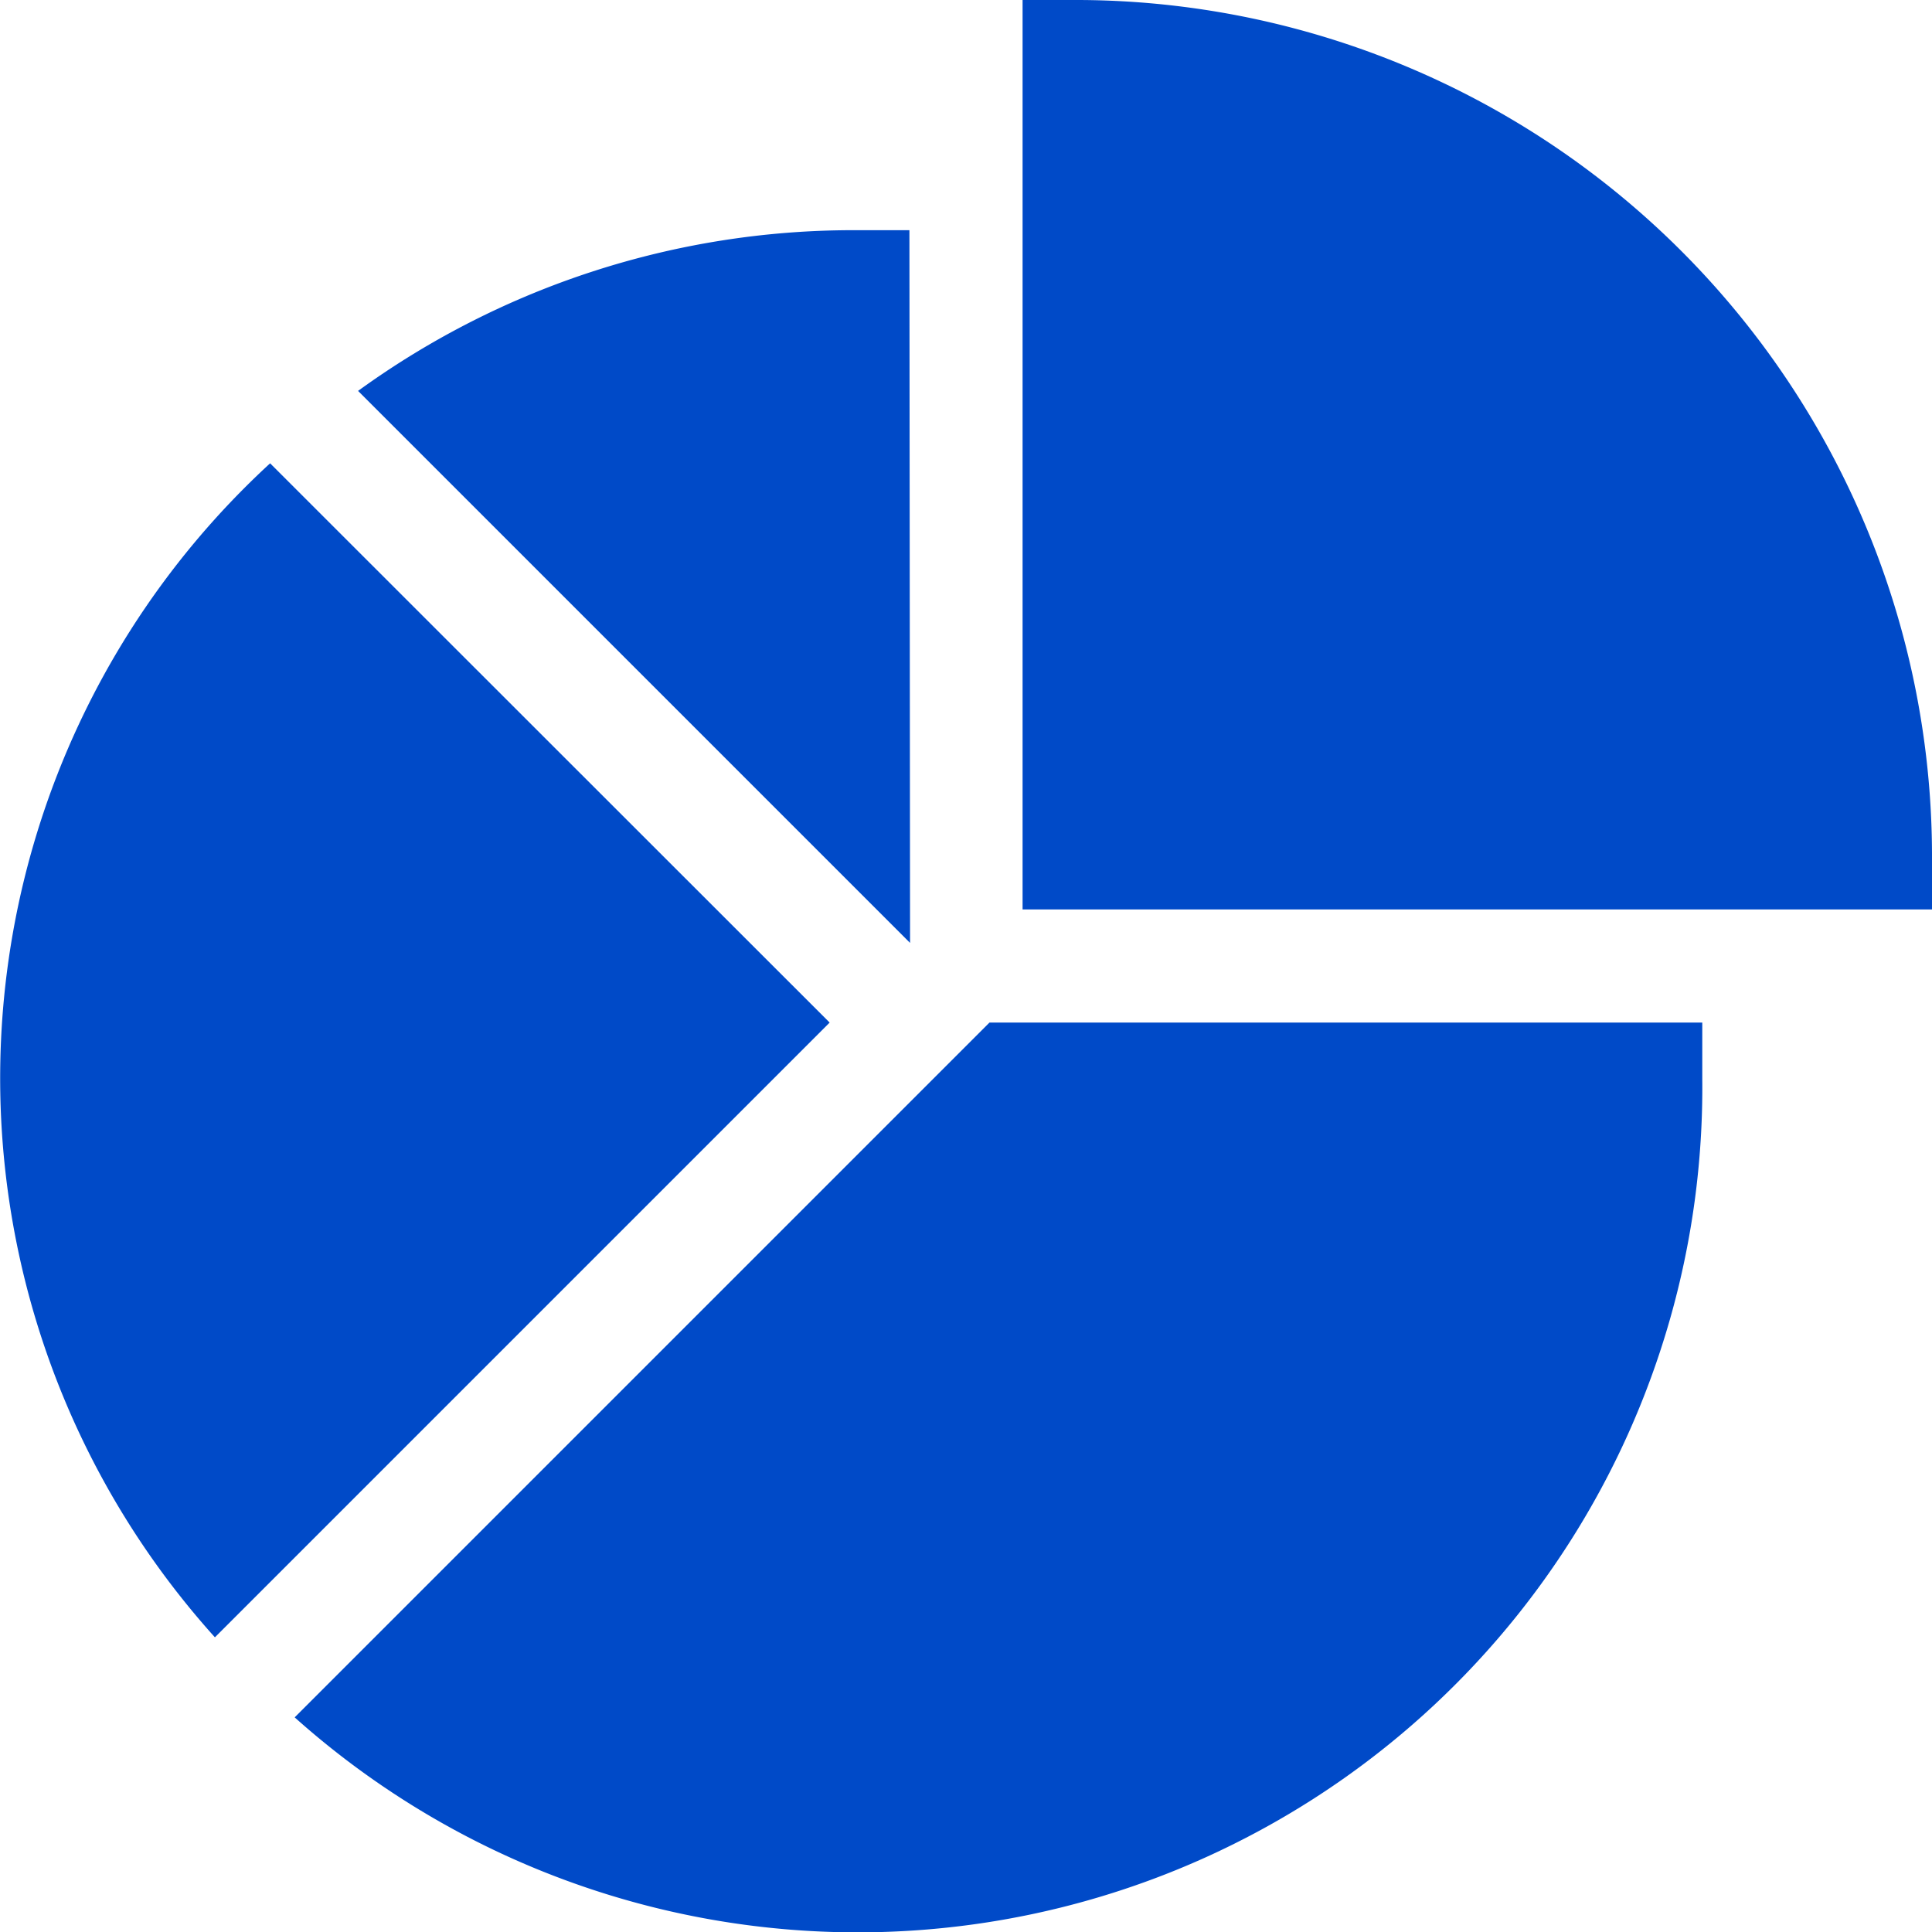
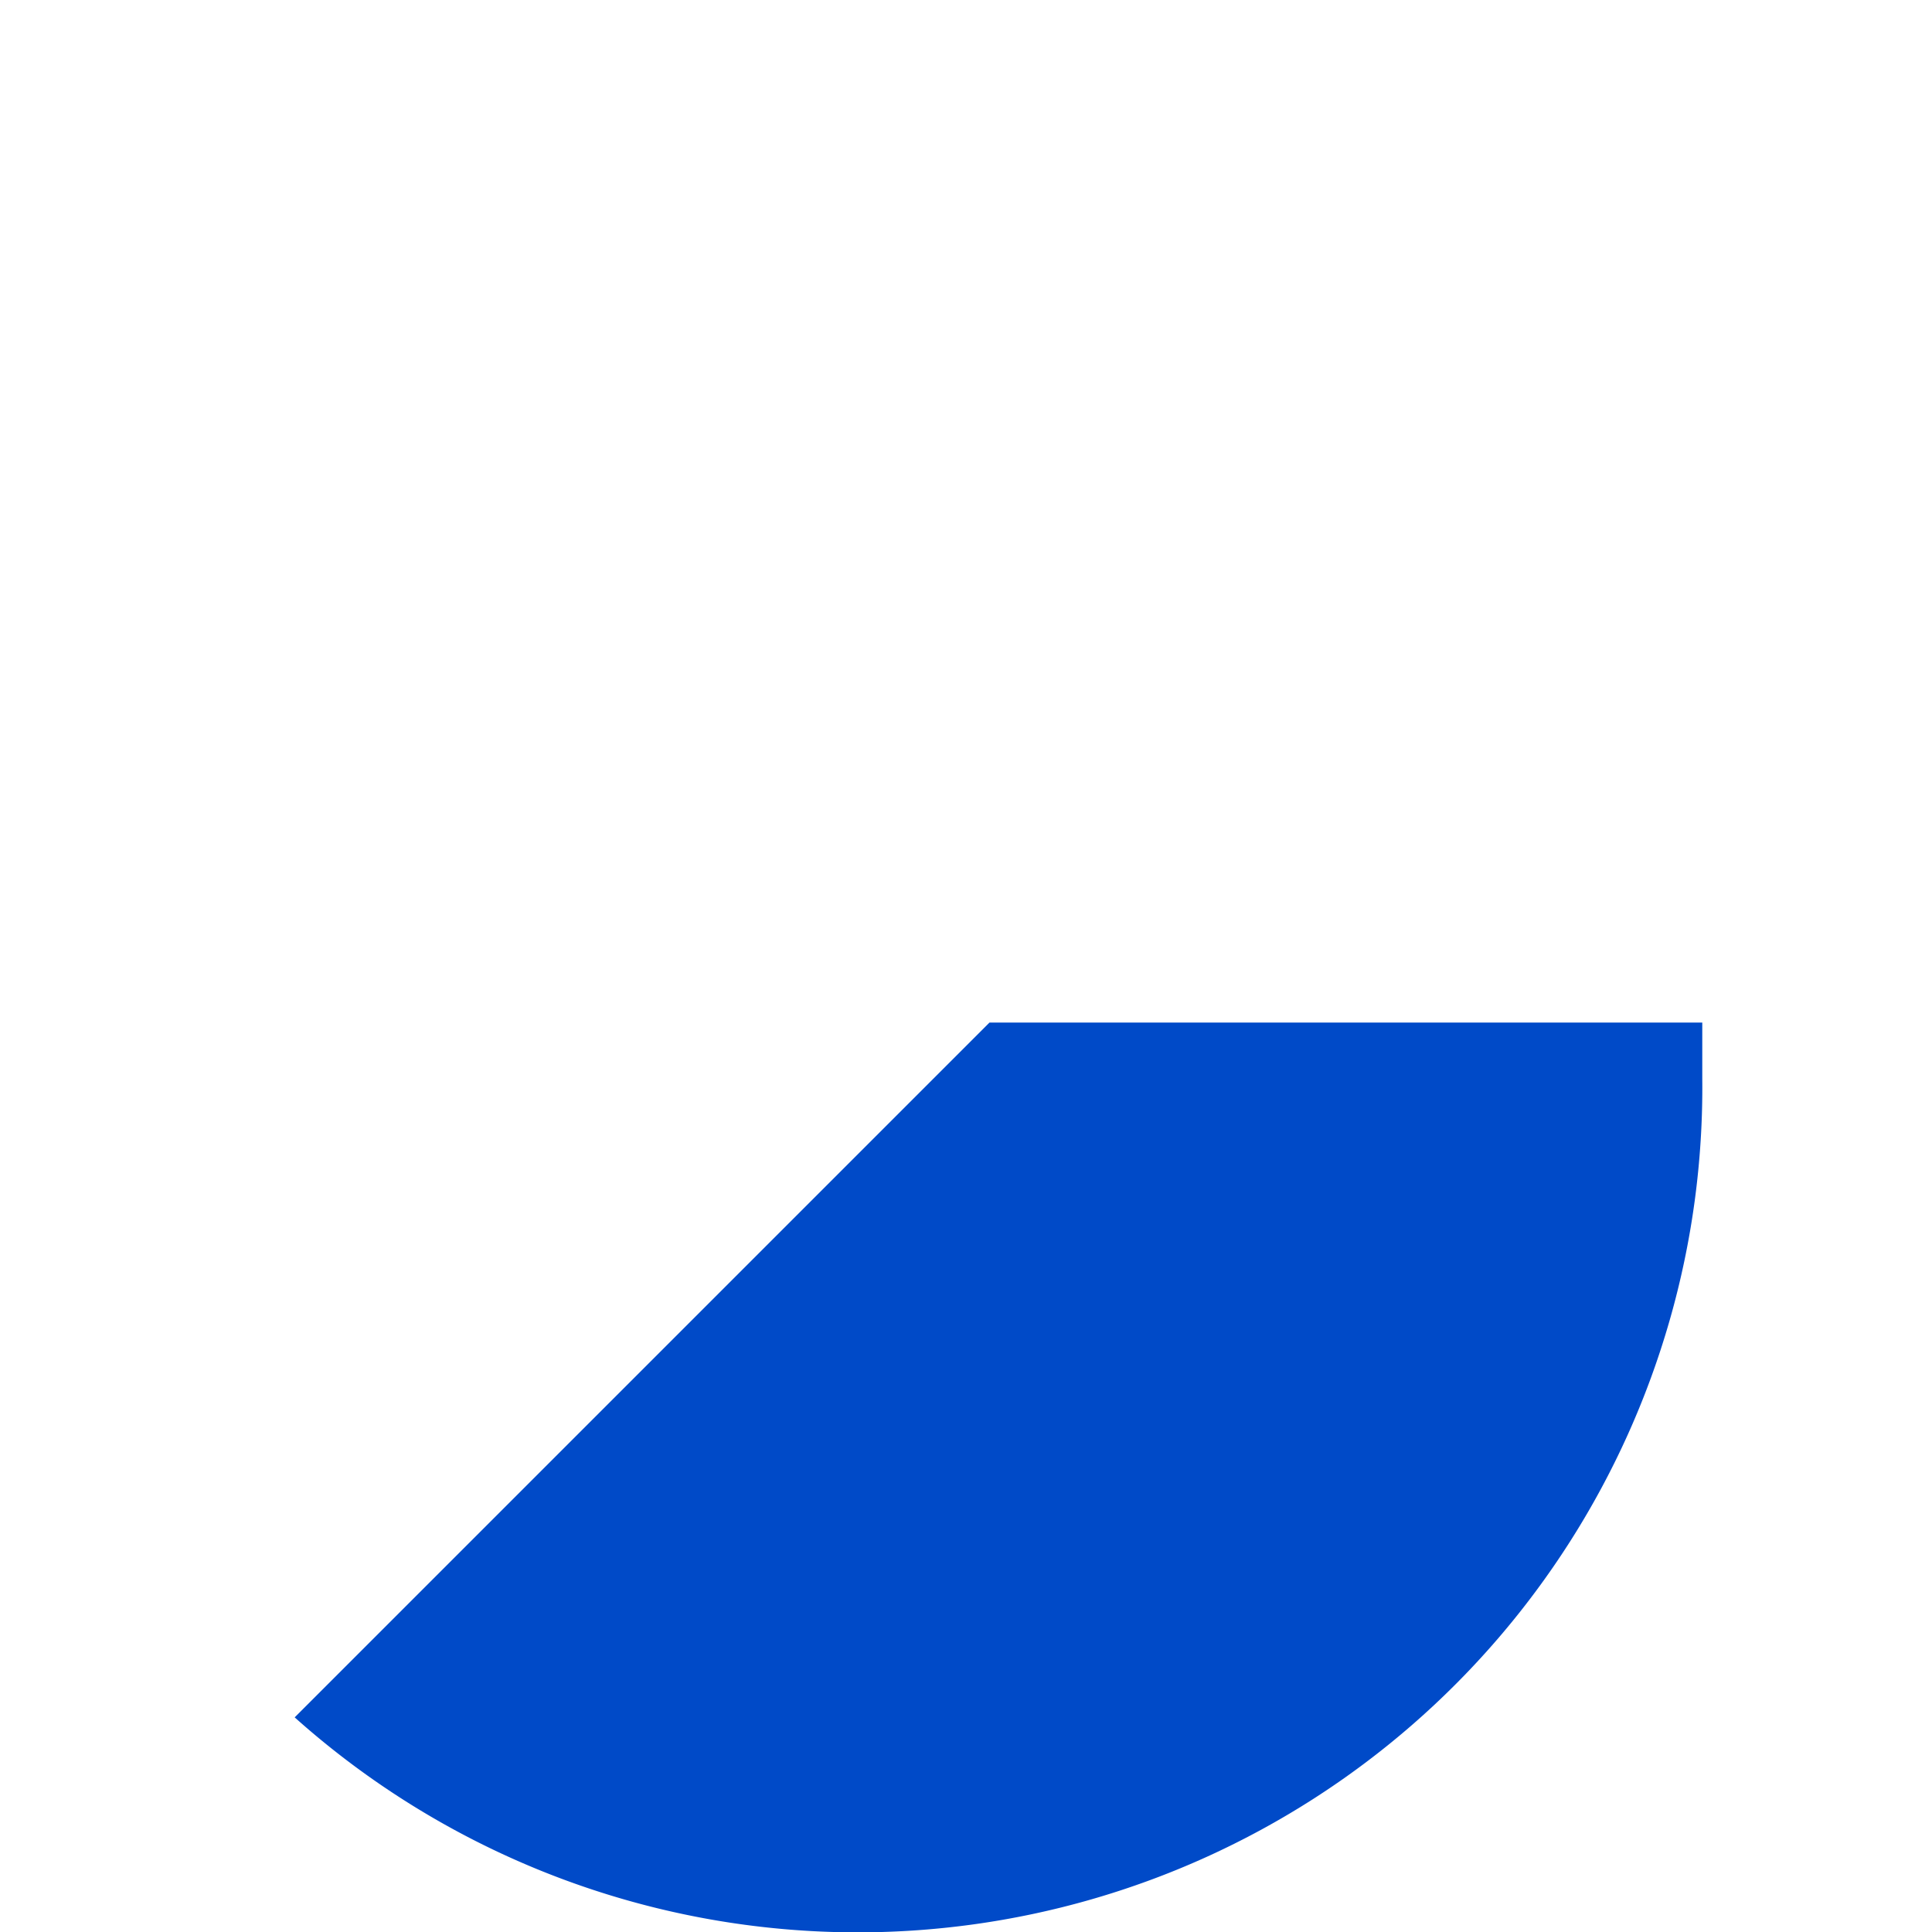
<svg xmlns="http://www.w3.org/2000/svg" id="analysis" width="21" height="21" viewBox="0 0 21 21">
-   <path id="Path_17" data-name="Path 17" d="M271.615,0H271V9.885h9.885V9.27A9.309,9.309,0,0,0,271.615,0Z" transform="translate(-259.885)" fill="#004ac8" />
  <path id="Path_18" data-name="Path 18" d="M78.084,278.552a9.181,9.181,0,0,0,15.3-6.937V271H85.636Z" transform="translate(-74.881 -259.885)" fill="#004ac8" />
-   <path id="Path_19" data-name="Path 19" d="M100.793,61h-.615A9.167,9.167,0,0,0,94.8,62.747l6,6Z" transform="translate(-90.908 -58.498)" fill="#004ac8" />
-   <path id="Path_20" data-name="Path 20" d="M2.936,122.787a9.079,9.079,0,0,0-.6,12.761l6.682-6.682Z" transform="translate(0 -117.751)" fill="#004ac8" />
</svg>